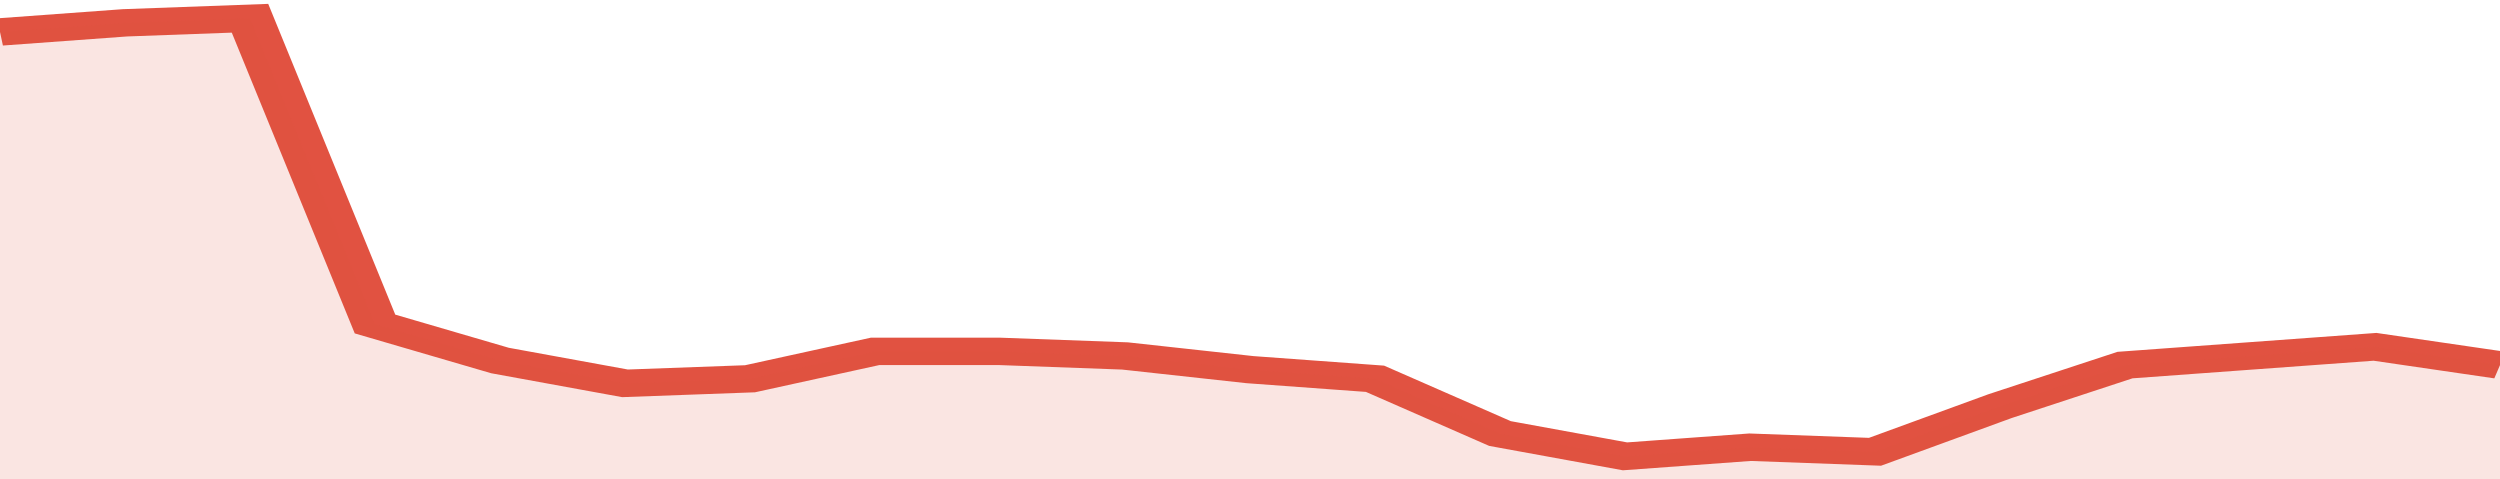
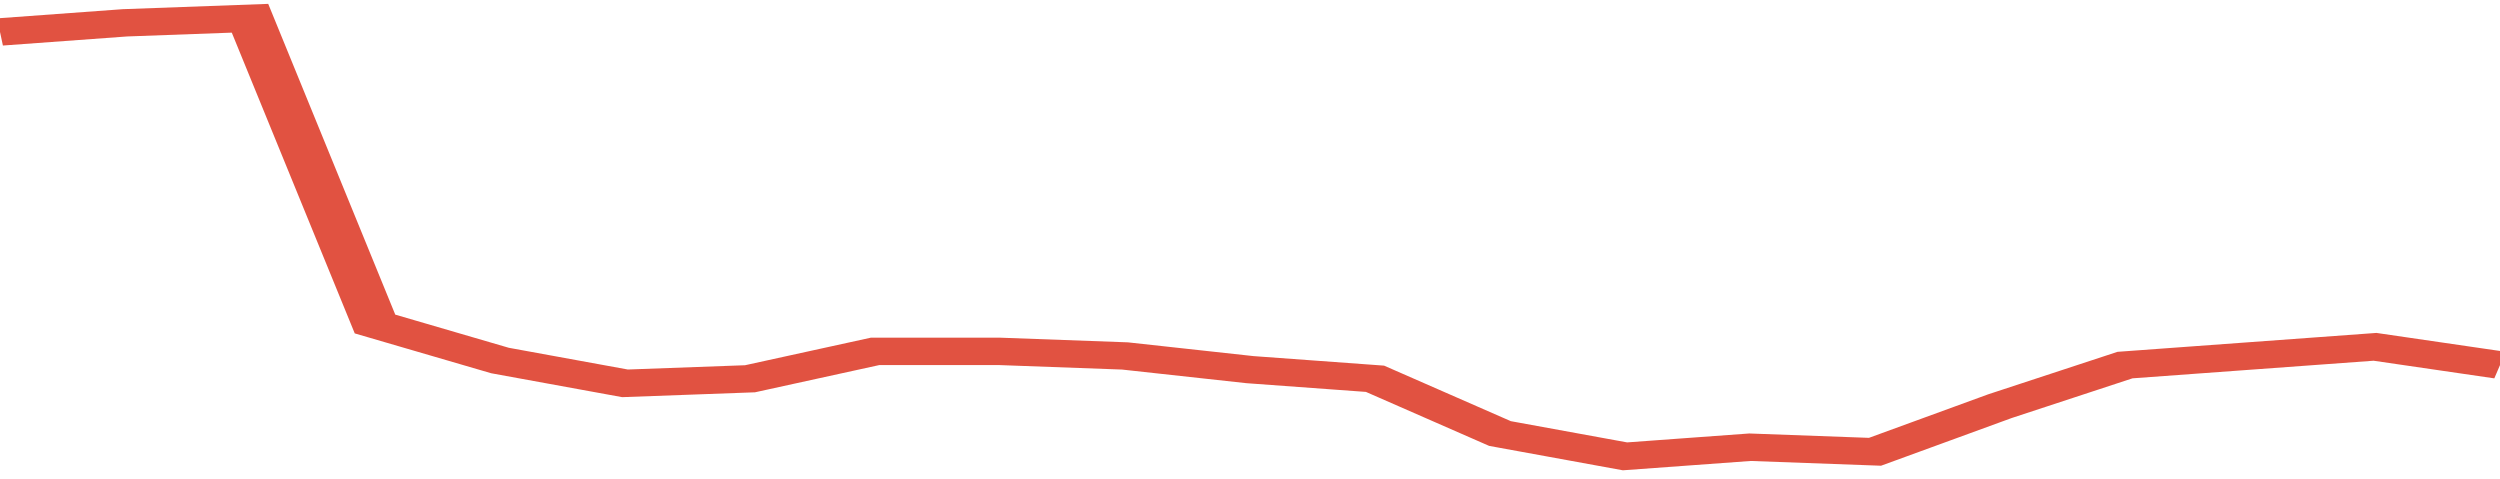
<svg xmlns="http://www.w3.org/2000/svg" viewBox="0 0 320 105" width="120" height="23" preserveAspectRatio="none">
  <polyline fill="none" stroke="#E15241" stroke-width="6" points="0, 7 16, 5 32, 4 48, 71 64, 79 80, 84 96, 83 112, 77 128, 77 144, 78 160, 81 176, 83 192, 95 208, 100 224, 98 240, 99 256, 89 272, 80 288, 78 304, 76 320, 80 320, 80 "> </polyline>
-   <polygon fill="#E15241" opacity="0.15" points="0, 105 0, 7 16, 5 32, 4 48, 71 64, 79 80, 84 96, 83 112, 77 128, 77 144, 78 160, 81 176, 83 192, 95 208, 100 224, 98 240, 99 256, 89 272, 80 288, 78 304, 76 320, 80 320, 105 " />
</svg>